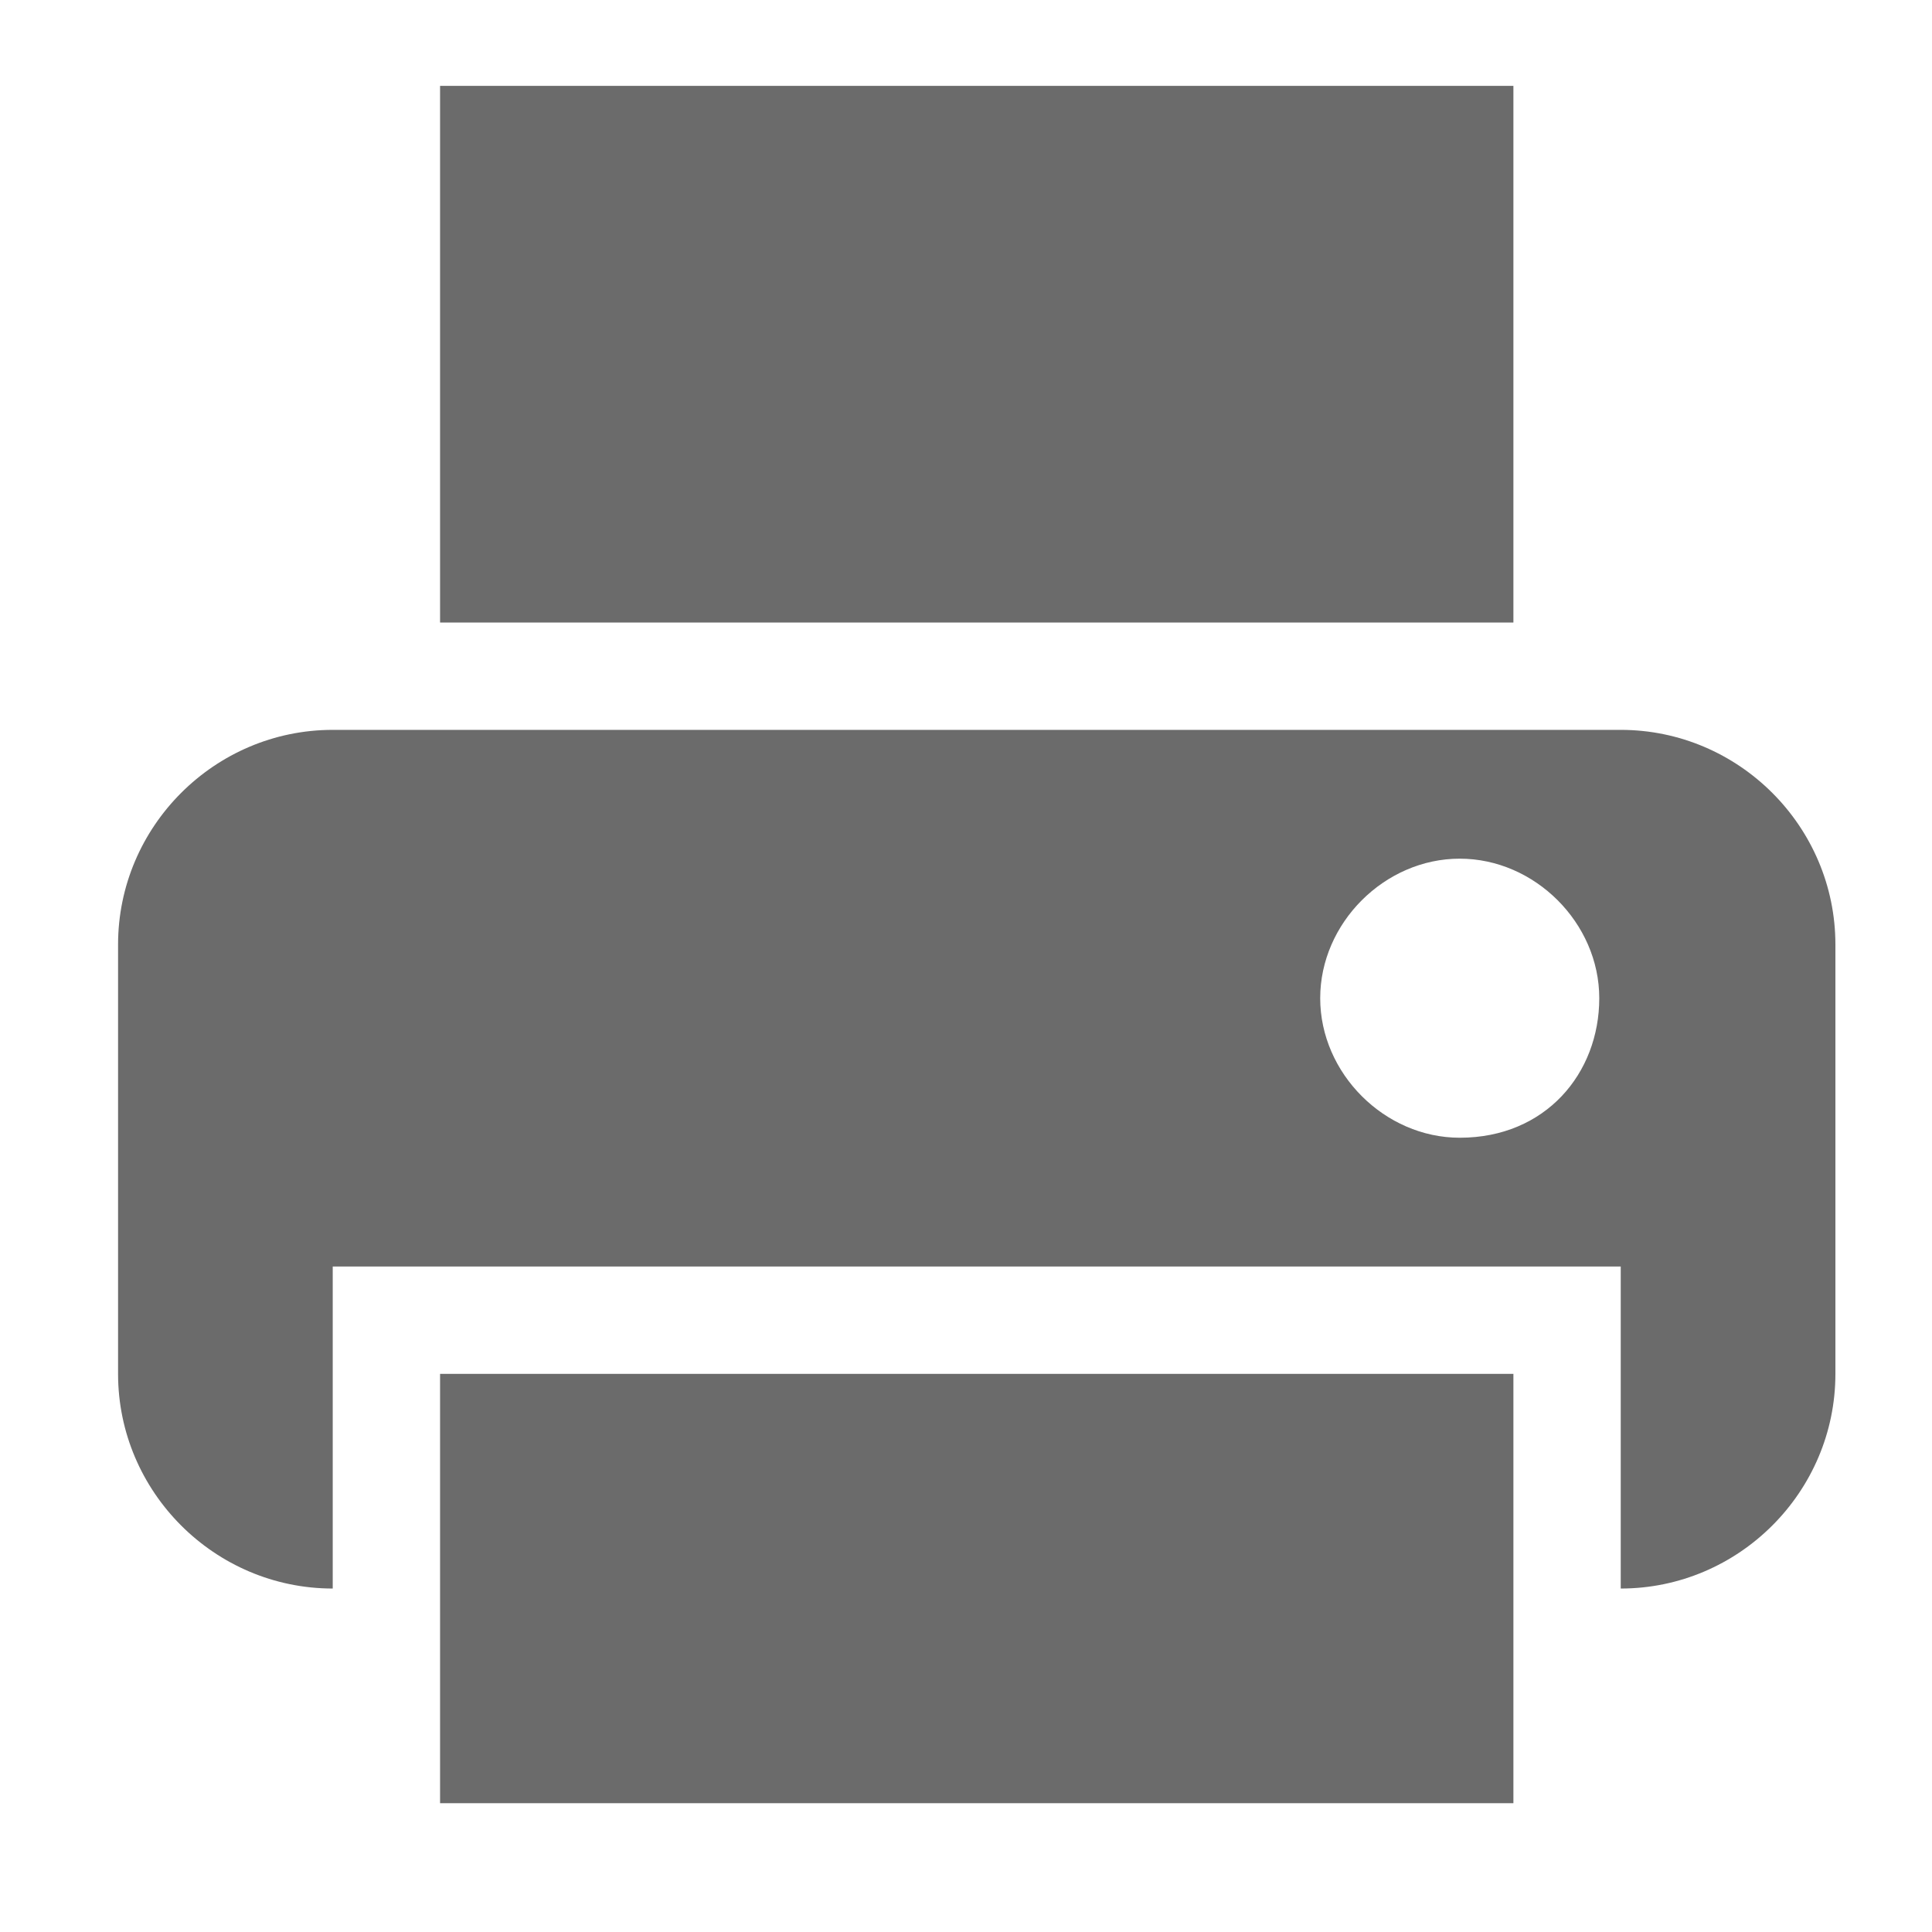
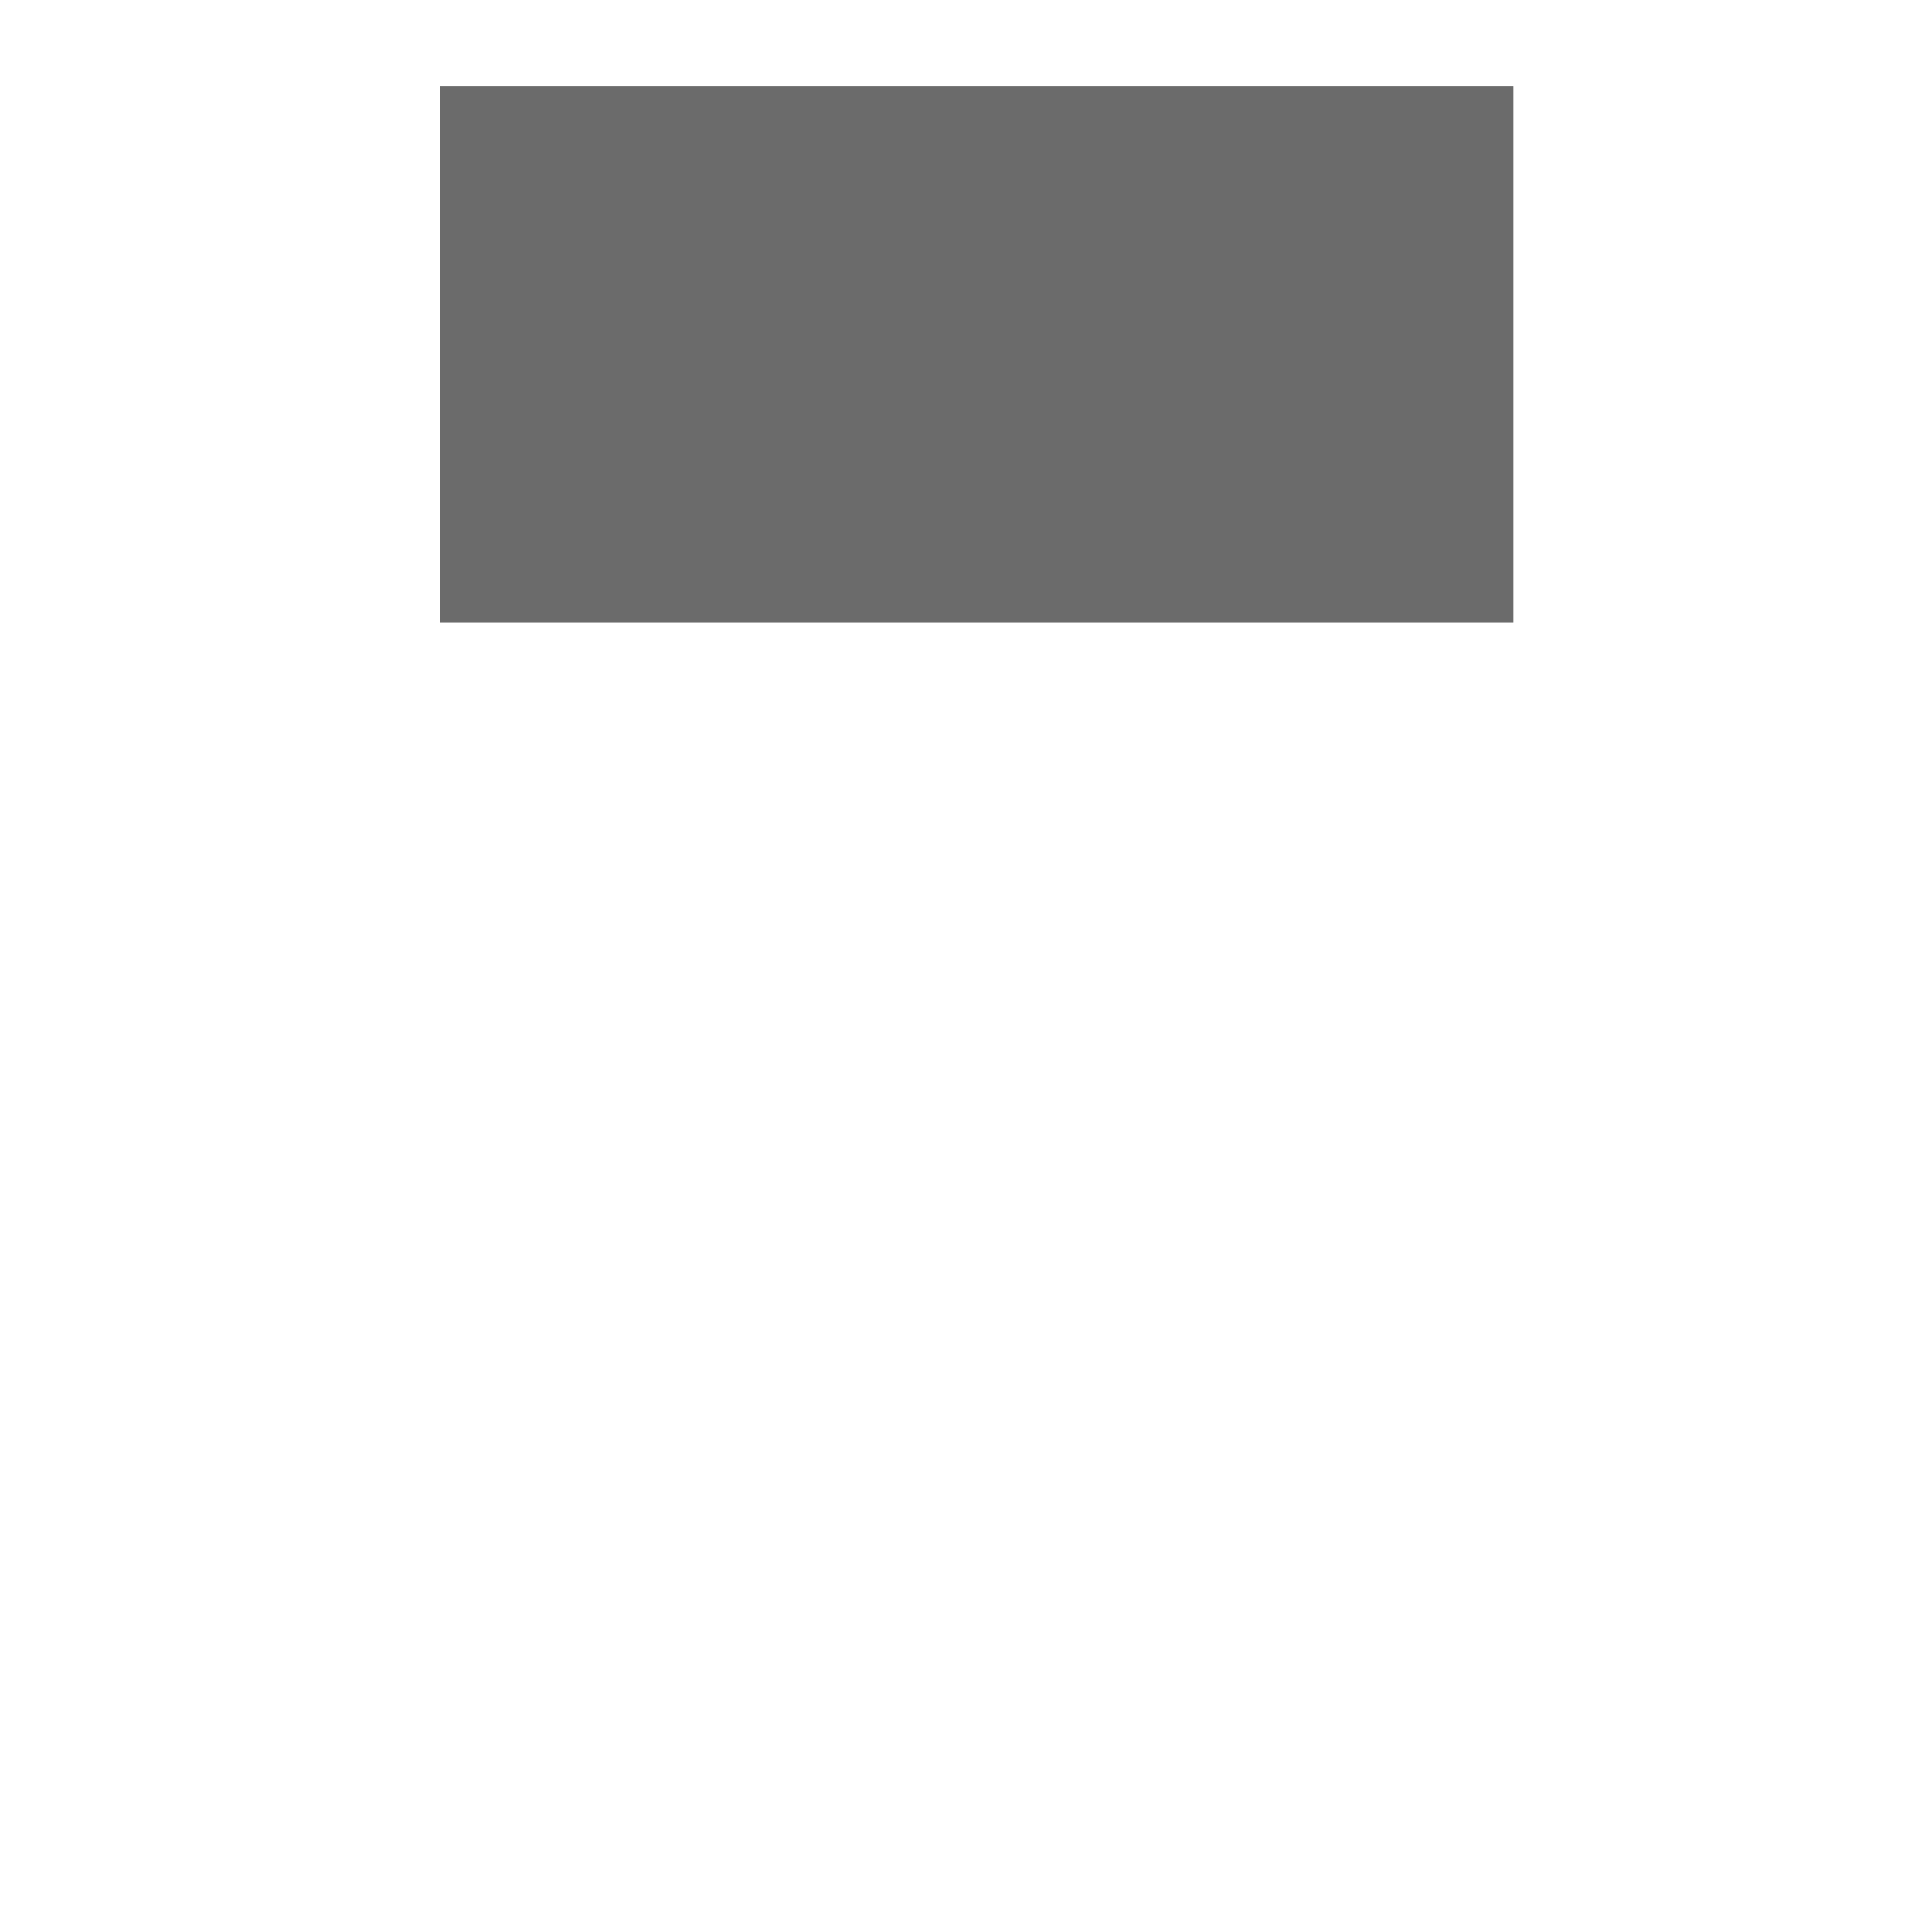
<svg xmlns="http://www.w3.org/2000/svg" version="1.1" id="Layer_1" x="0px" y="0px" viewBox="0 0 18 18" style="enable-background:new 0 0 18 18;" xml:space="preserve">
  <style type="text/css">
	.st0{fill:#6B6B6B;}
</style>
  <g>
-     <path class="st0" d="M15.1,6.8h-12c-1.1,0-2,0.9-2,2v4c0,1.1,0.9,2,2,2v-2v-1h1h10h1v1v2c1.1,0,2-0.9,2-2v-4   C17.1,7.7,16.2,6.8,15.1,6.8z M13.6,10.6c-0.7,0-1.3-0.6-1.3-1.3S12.9,8,13.6,8s1.3,0.6,1.3,1.3C14.9,10,14.4,10.6,13.6,10.6z" />
-     <rect x="4.1" y="12.8" class="st0" width="10" height="4" />
    <rect x="4.1" y="0.8" class="st0" width="10" height="5" />
  </g>
</svg>